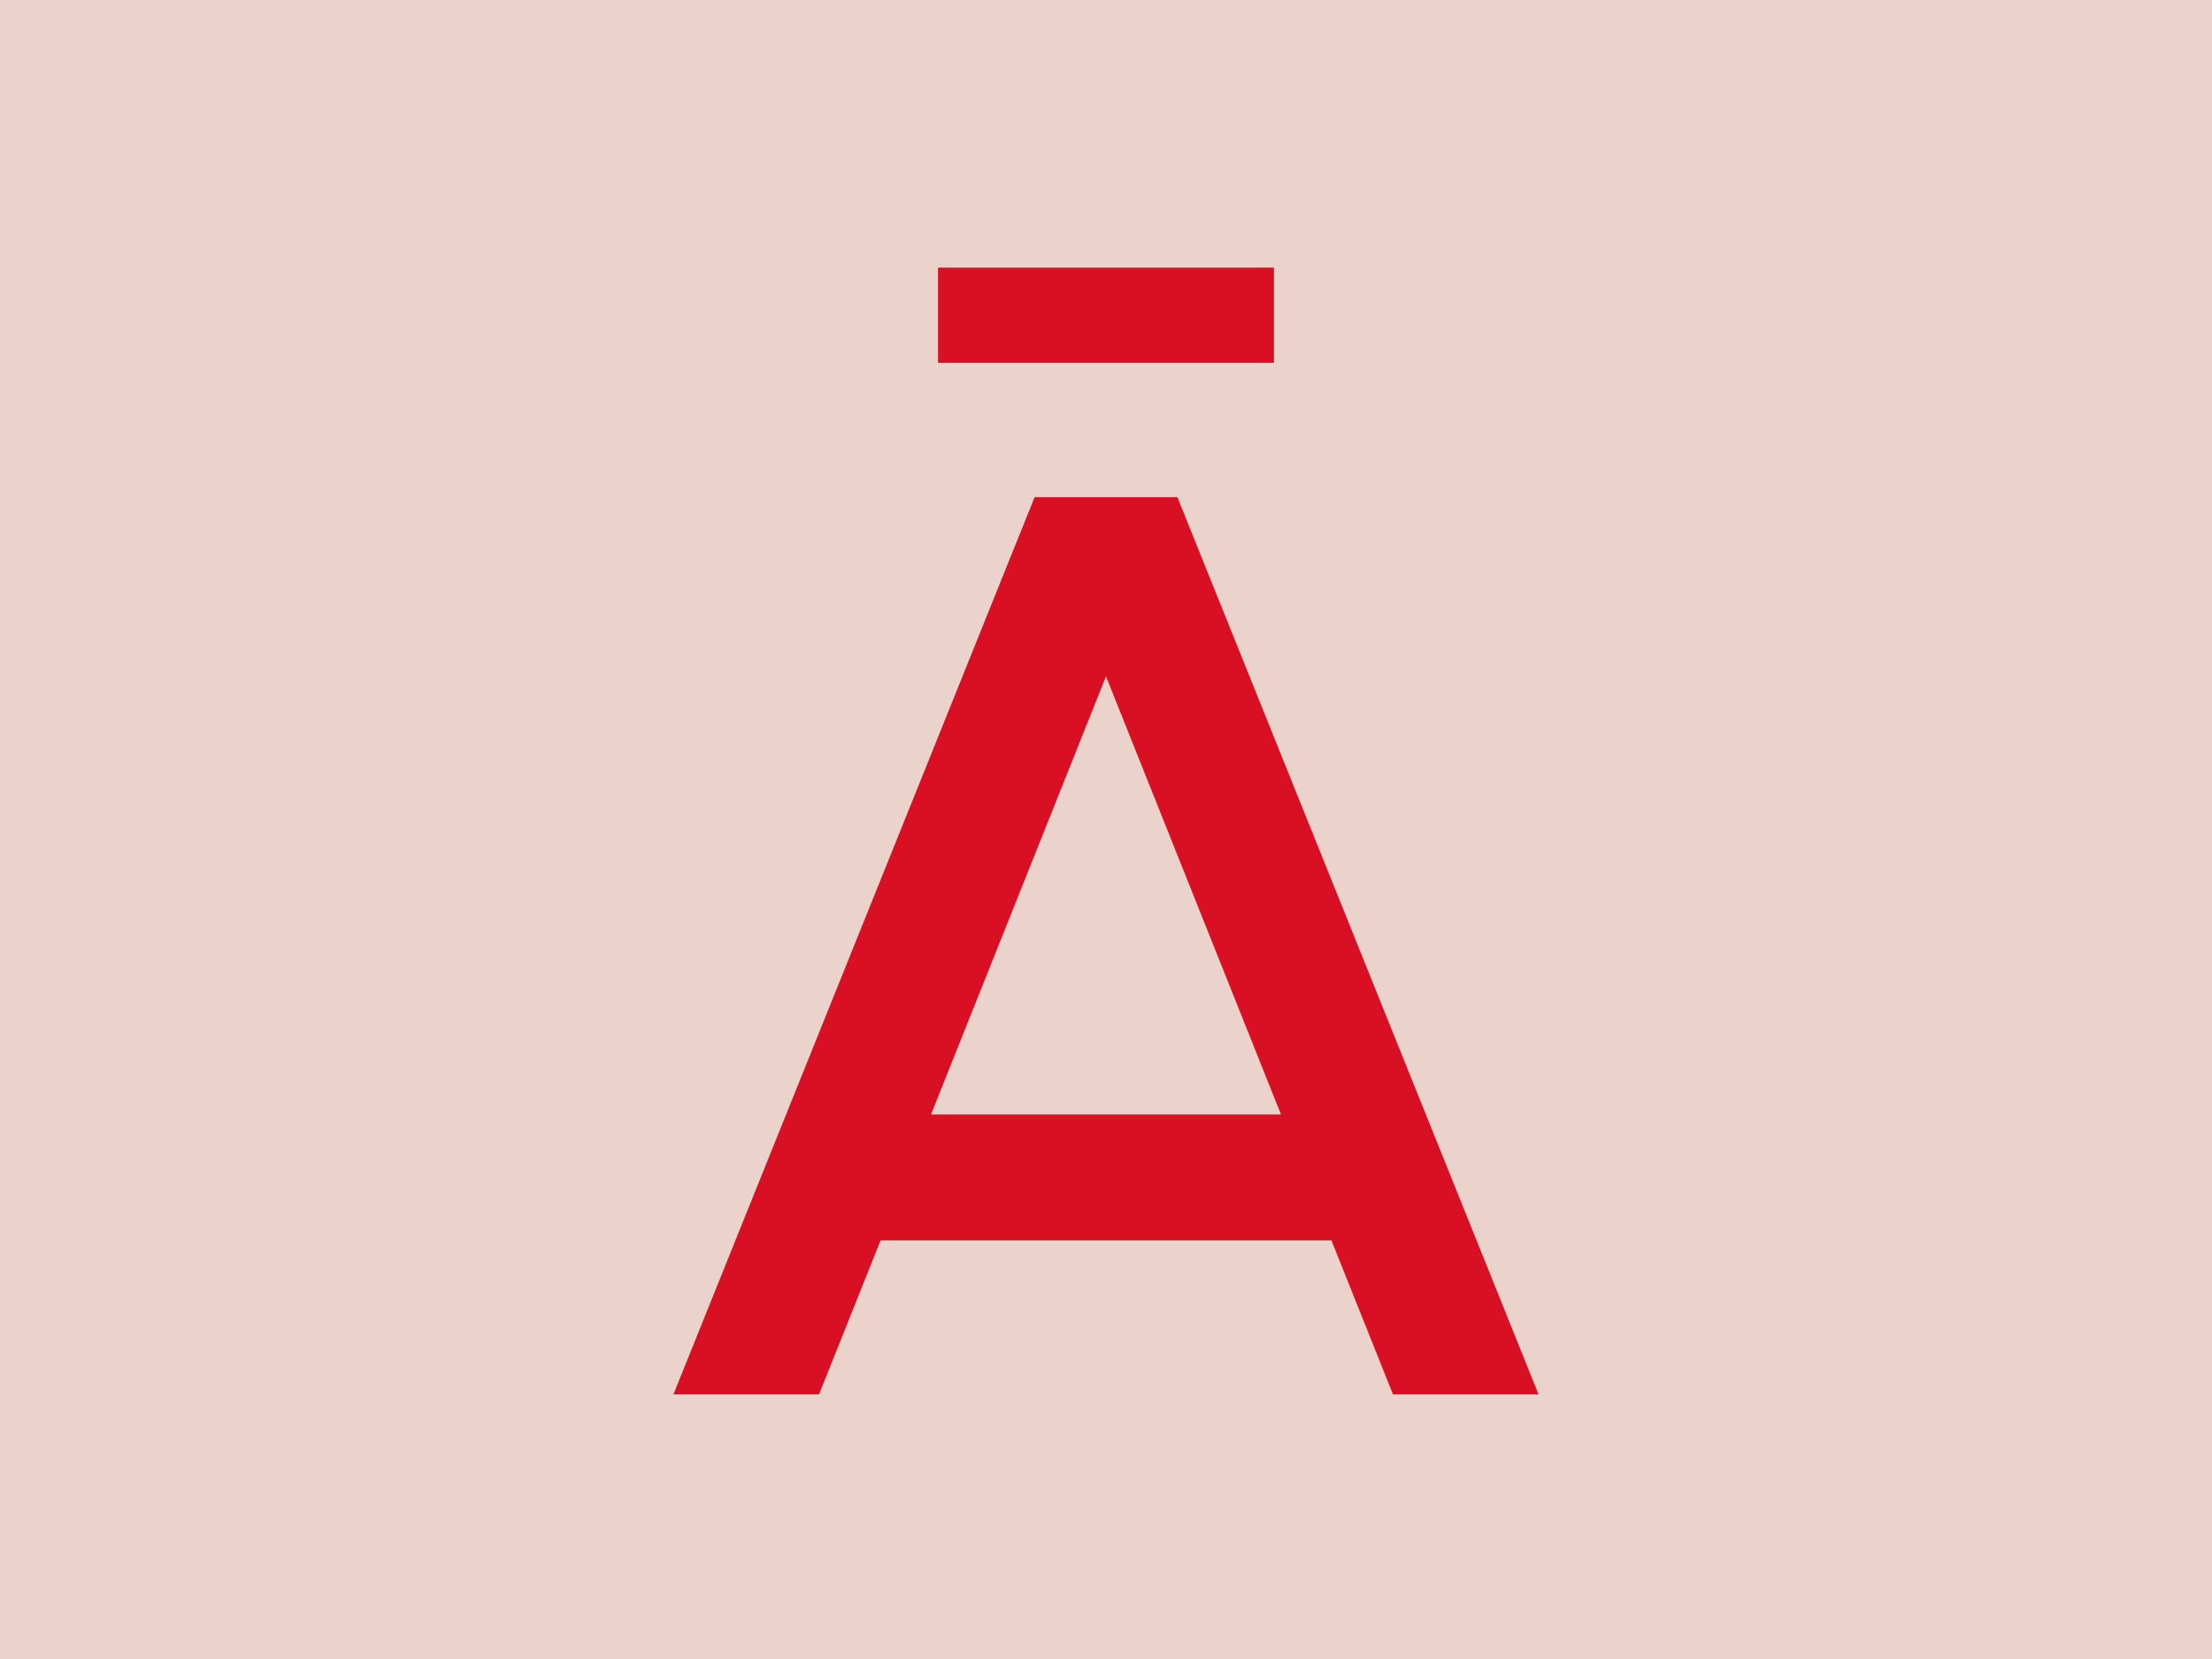
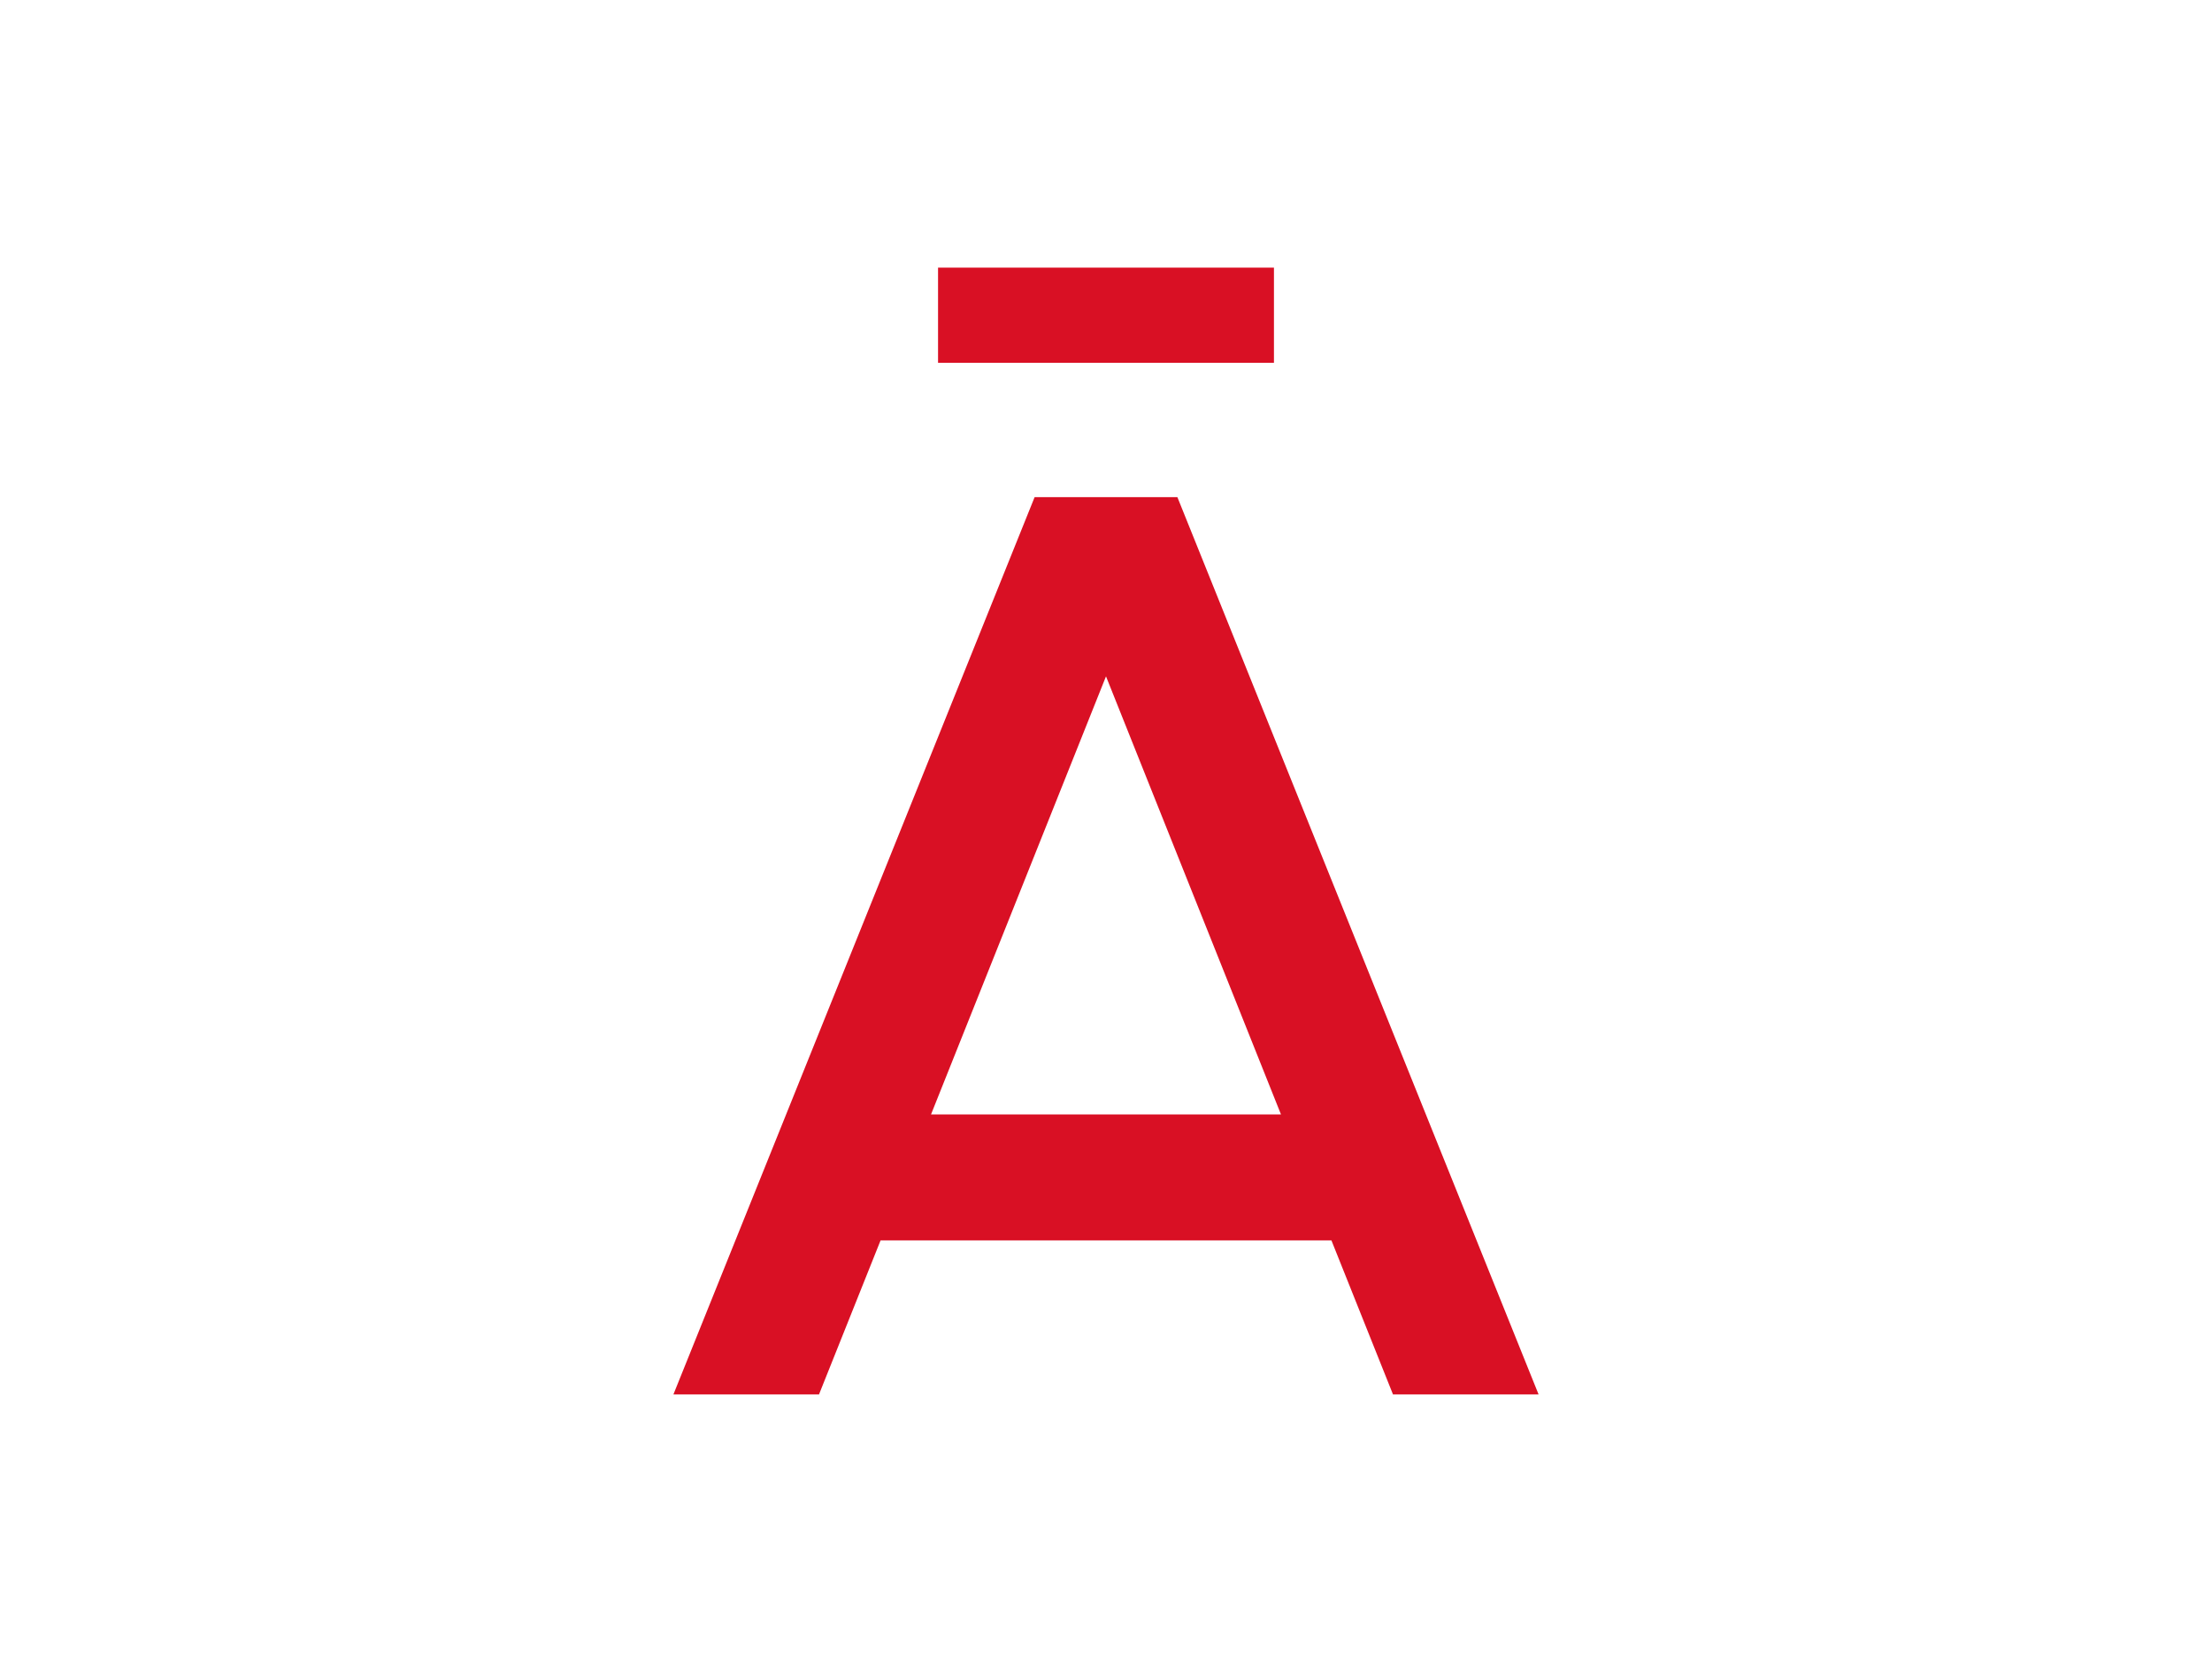
<svg xmlns="http://www.w3.org/2000/svg" version="1.1" x="0px" y="0px" viewBox="0 0 2048 1536" enable-background="new 0 0 2048 1536" xml:space="preserve">
  <g id="Calque_2">
-     <rect fill="#EBD2CB" width="2048" height="1536" />
-   </g>
+     </g>
  <g id="Calque_1">
    <g>
      <path fill="#D91024" d="M1289.7,1291l-57-142.6H815.3l-57,142.6H623.5l334.4-830.7h132.2l334.4,830.7H1289.7z M1186,1031.8    l-162-405.6l-162,405.6H1186z M868.5,335.9v-88.1h311v88.1H868.5z" />
    </g>
  </g>
  <g id="commentaires">
</g>
</svg>